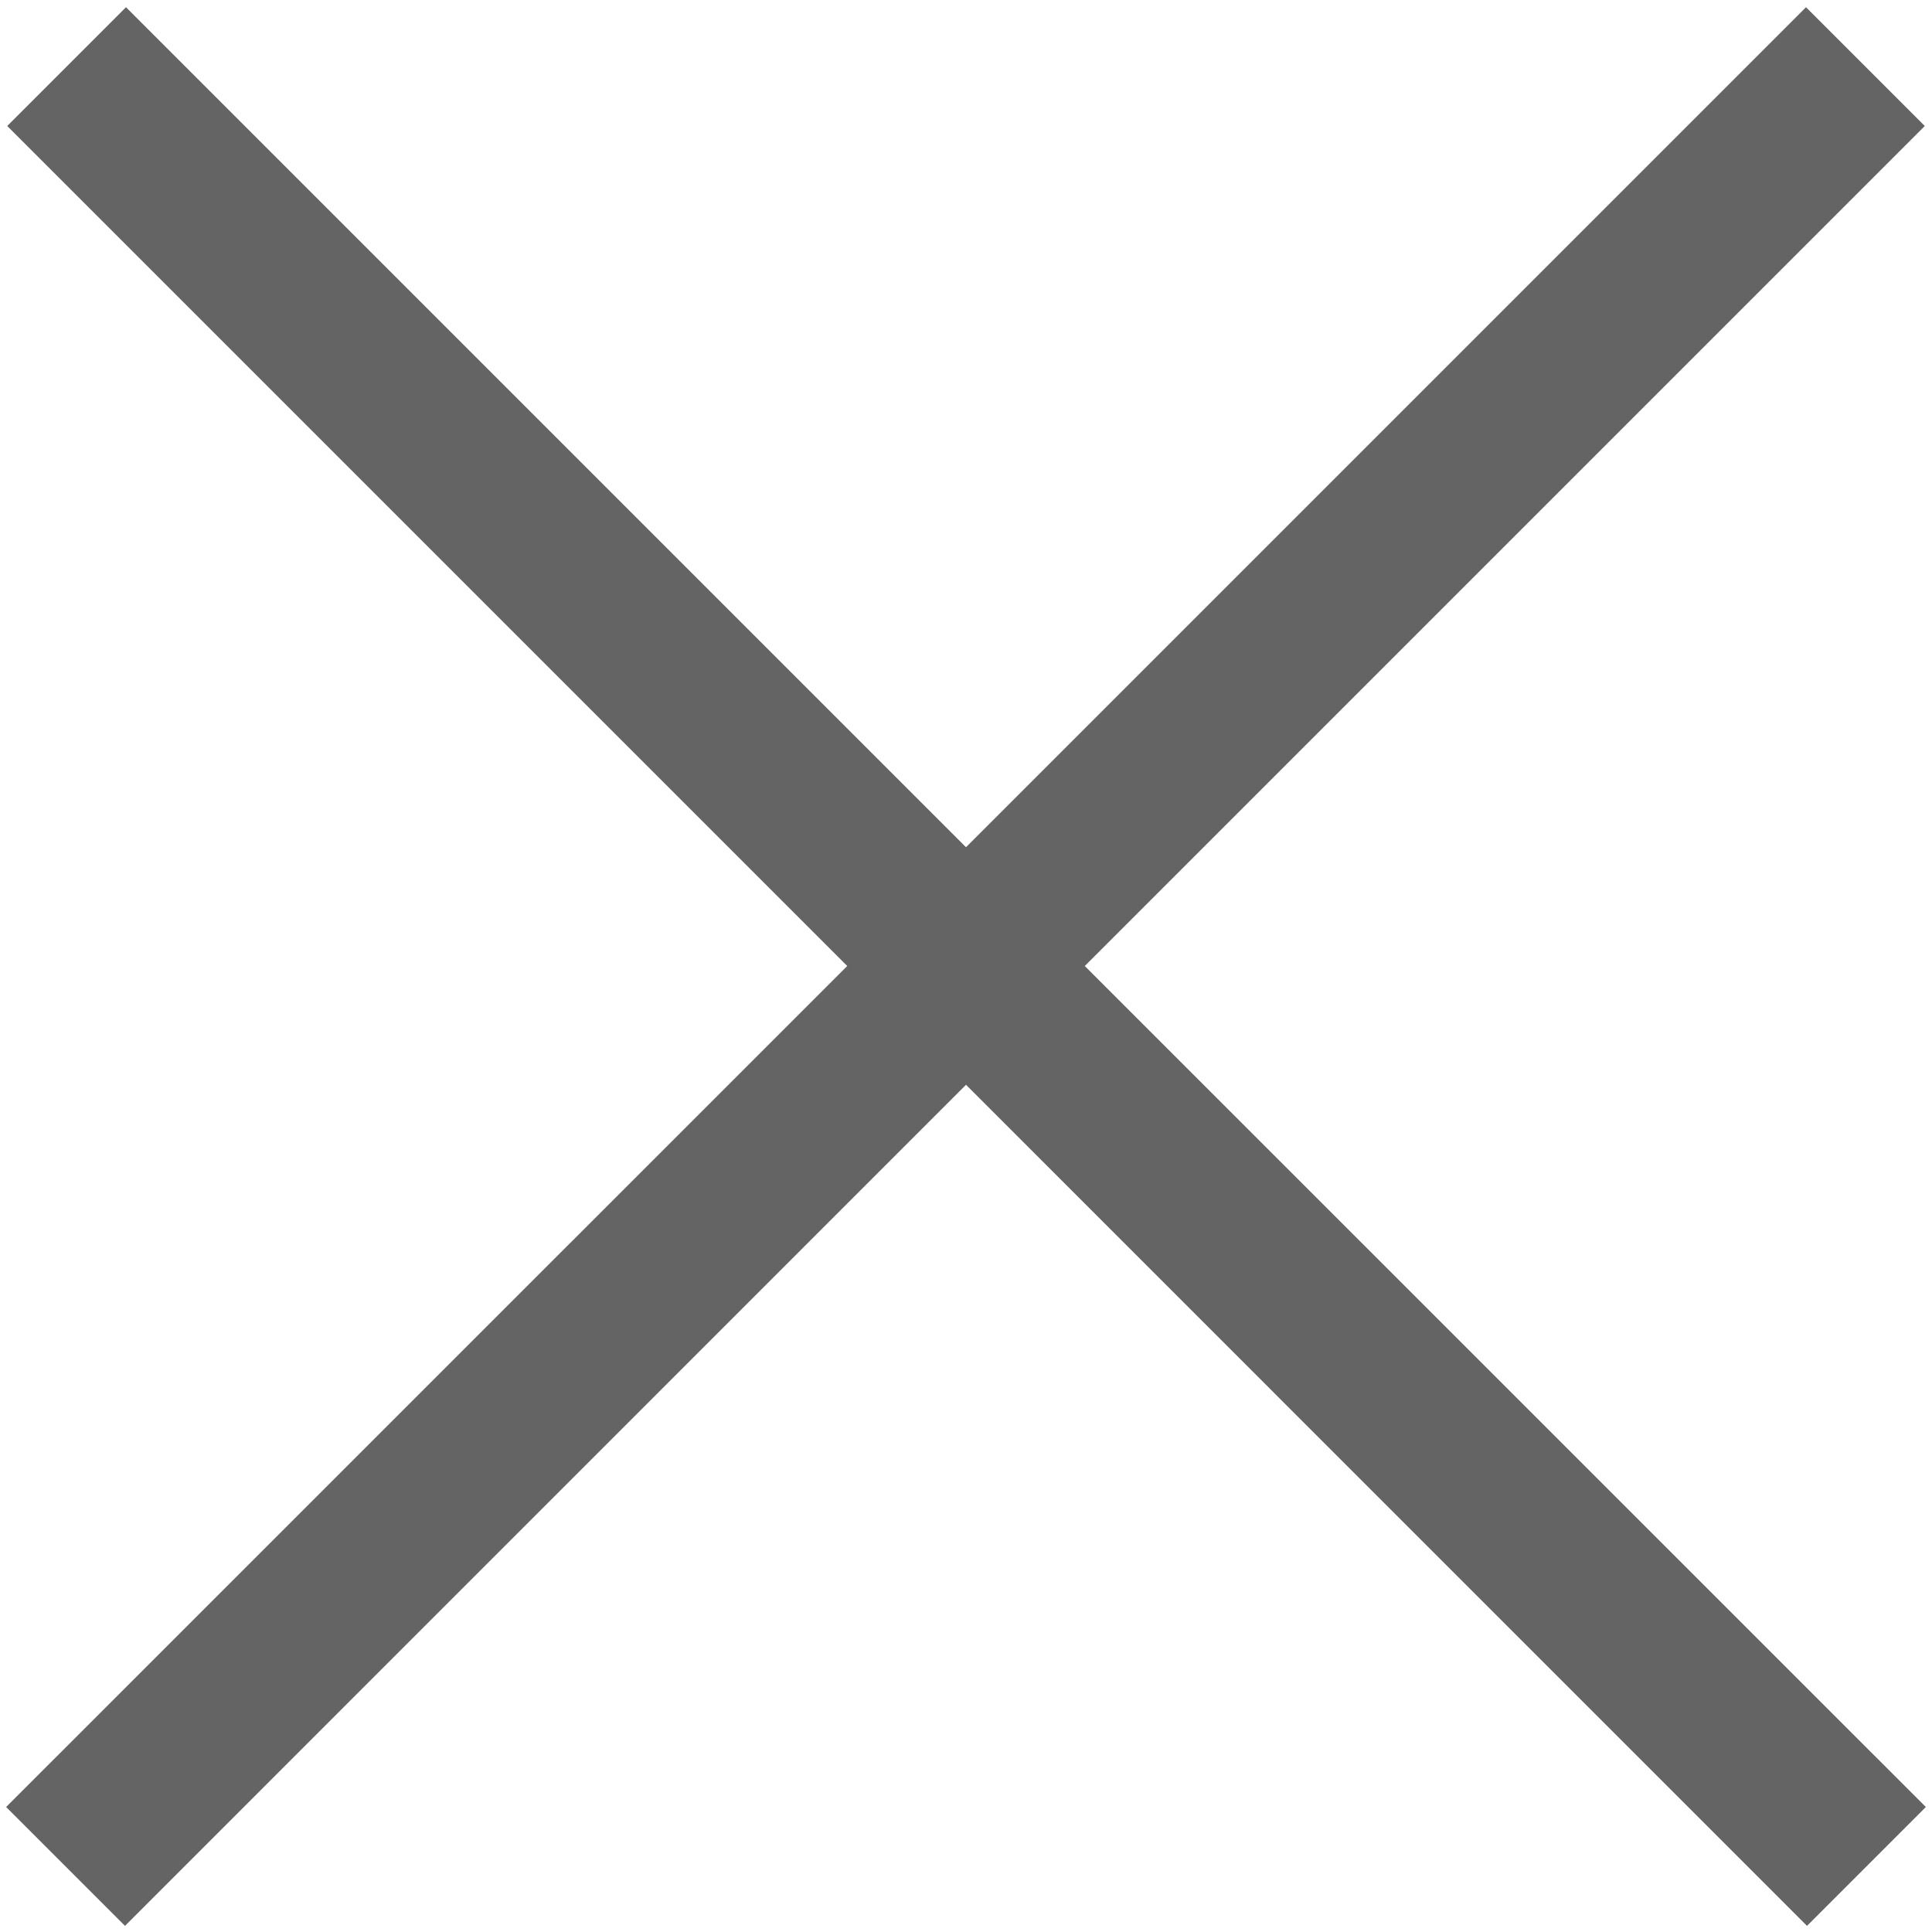
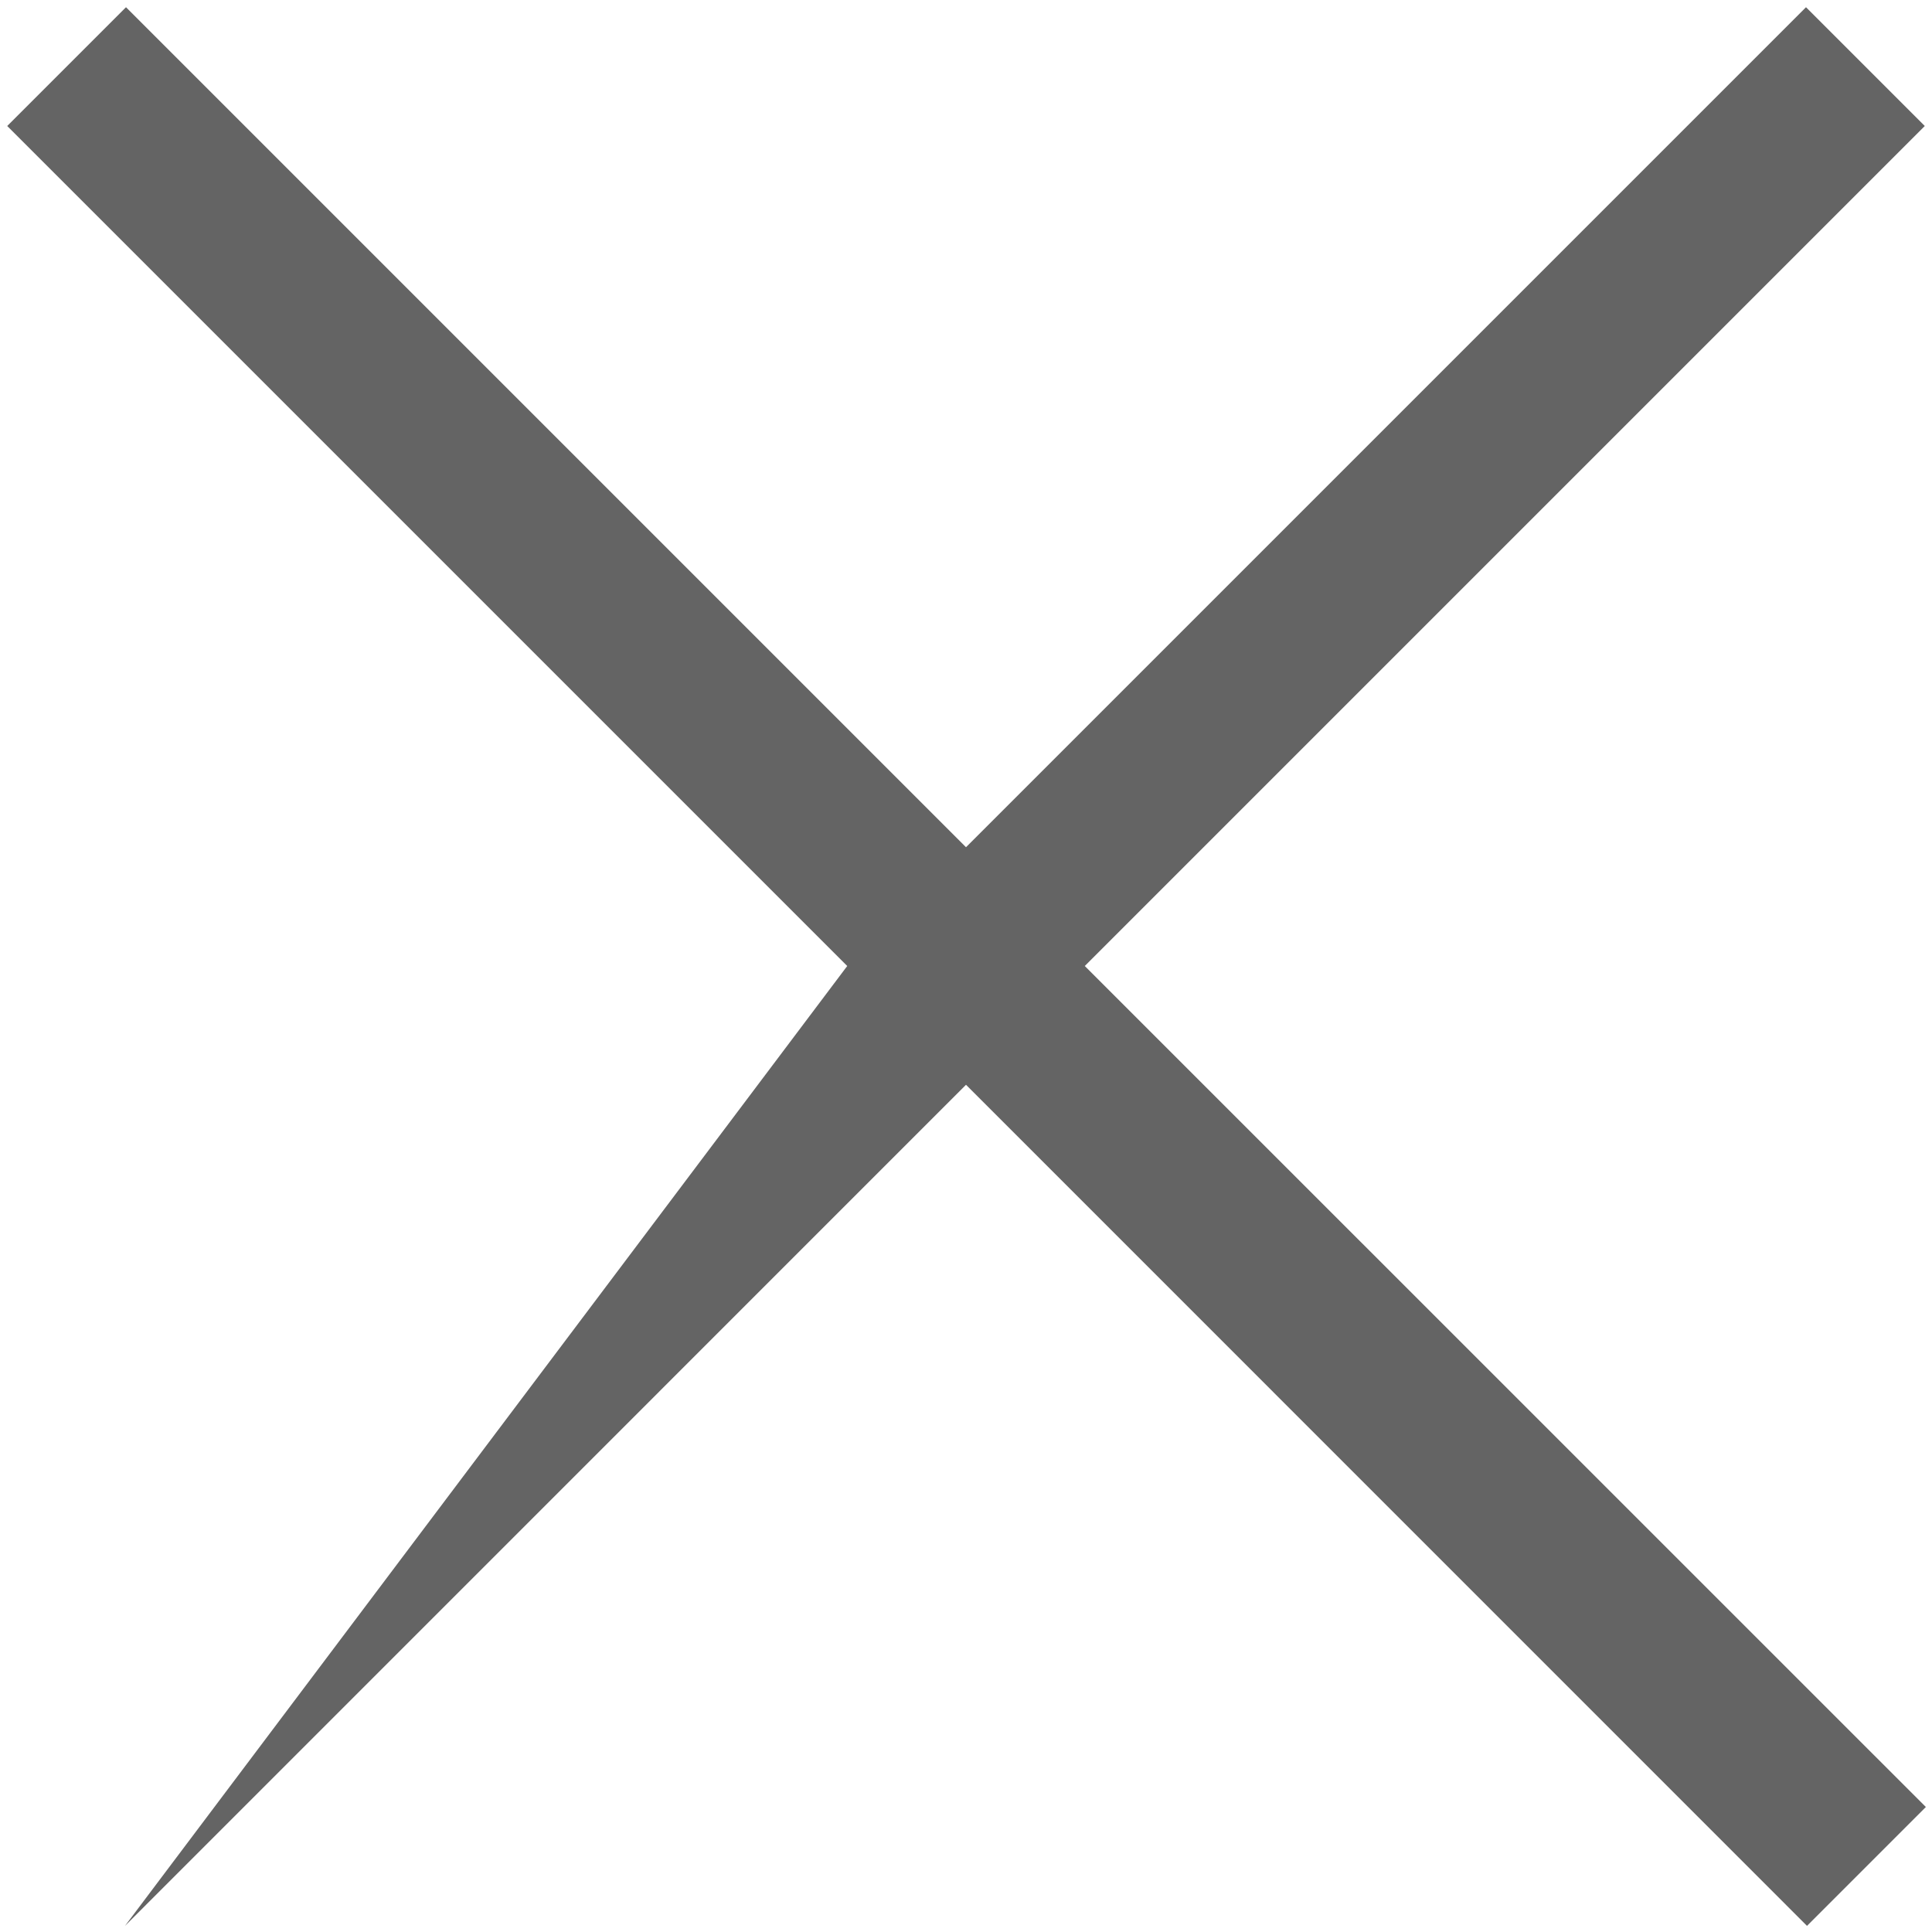
<svg xmlns="http://www.w3.org/2000/svg" width="23px" height="23px" viewBox="0 0 23 23" version="1.1">
  <title>Combined Shape</title>
  <desc>Created with Sketch.</desc>
  <defs />
  <g id="Wireframes" stroke="none" stroke-width="1" fill="none" fill-rule="evenodd">
    <g id="Modal/Process/Screen-1" transform="translate(-456, -280)" fill="#646464" fill-rule="nonzero">
-       <path d="M467.5,290.086 L477.5,280.086 L478.914,281.5 L468.914,291.5 L478.927,301.512 L477.512,302.927 L467.5,292.914 L457.488,302.927 L456.073,301.512 L466.086,291.5 L456.086,281.5 L457.5,280.086 L467.5,290.086 Z" id="Combined-Shape" />
+       <path d="M467.5,290.086 L477.5,280.086 L478.914,281.5 L468.914,291.5 L478.927,301.512 L477.512,302.927 L467.5,292.914 L457.488,302.927 L466.086,291.5 L456.086,281.5 L457.5,280.086 L467.5,290.086 Z" id="Combined-Shape" />
    </g>
  </g>
</svg>